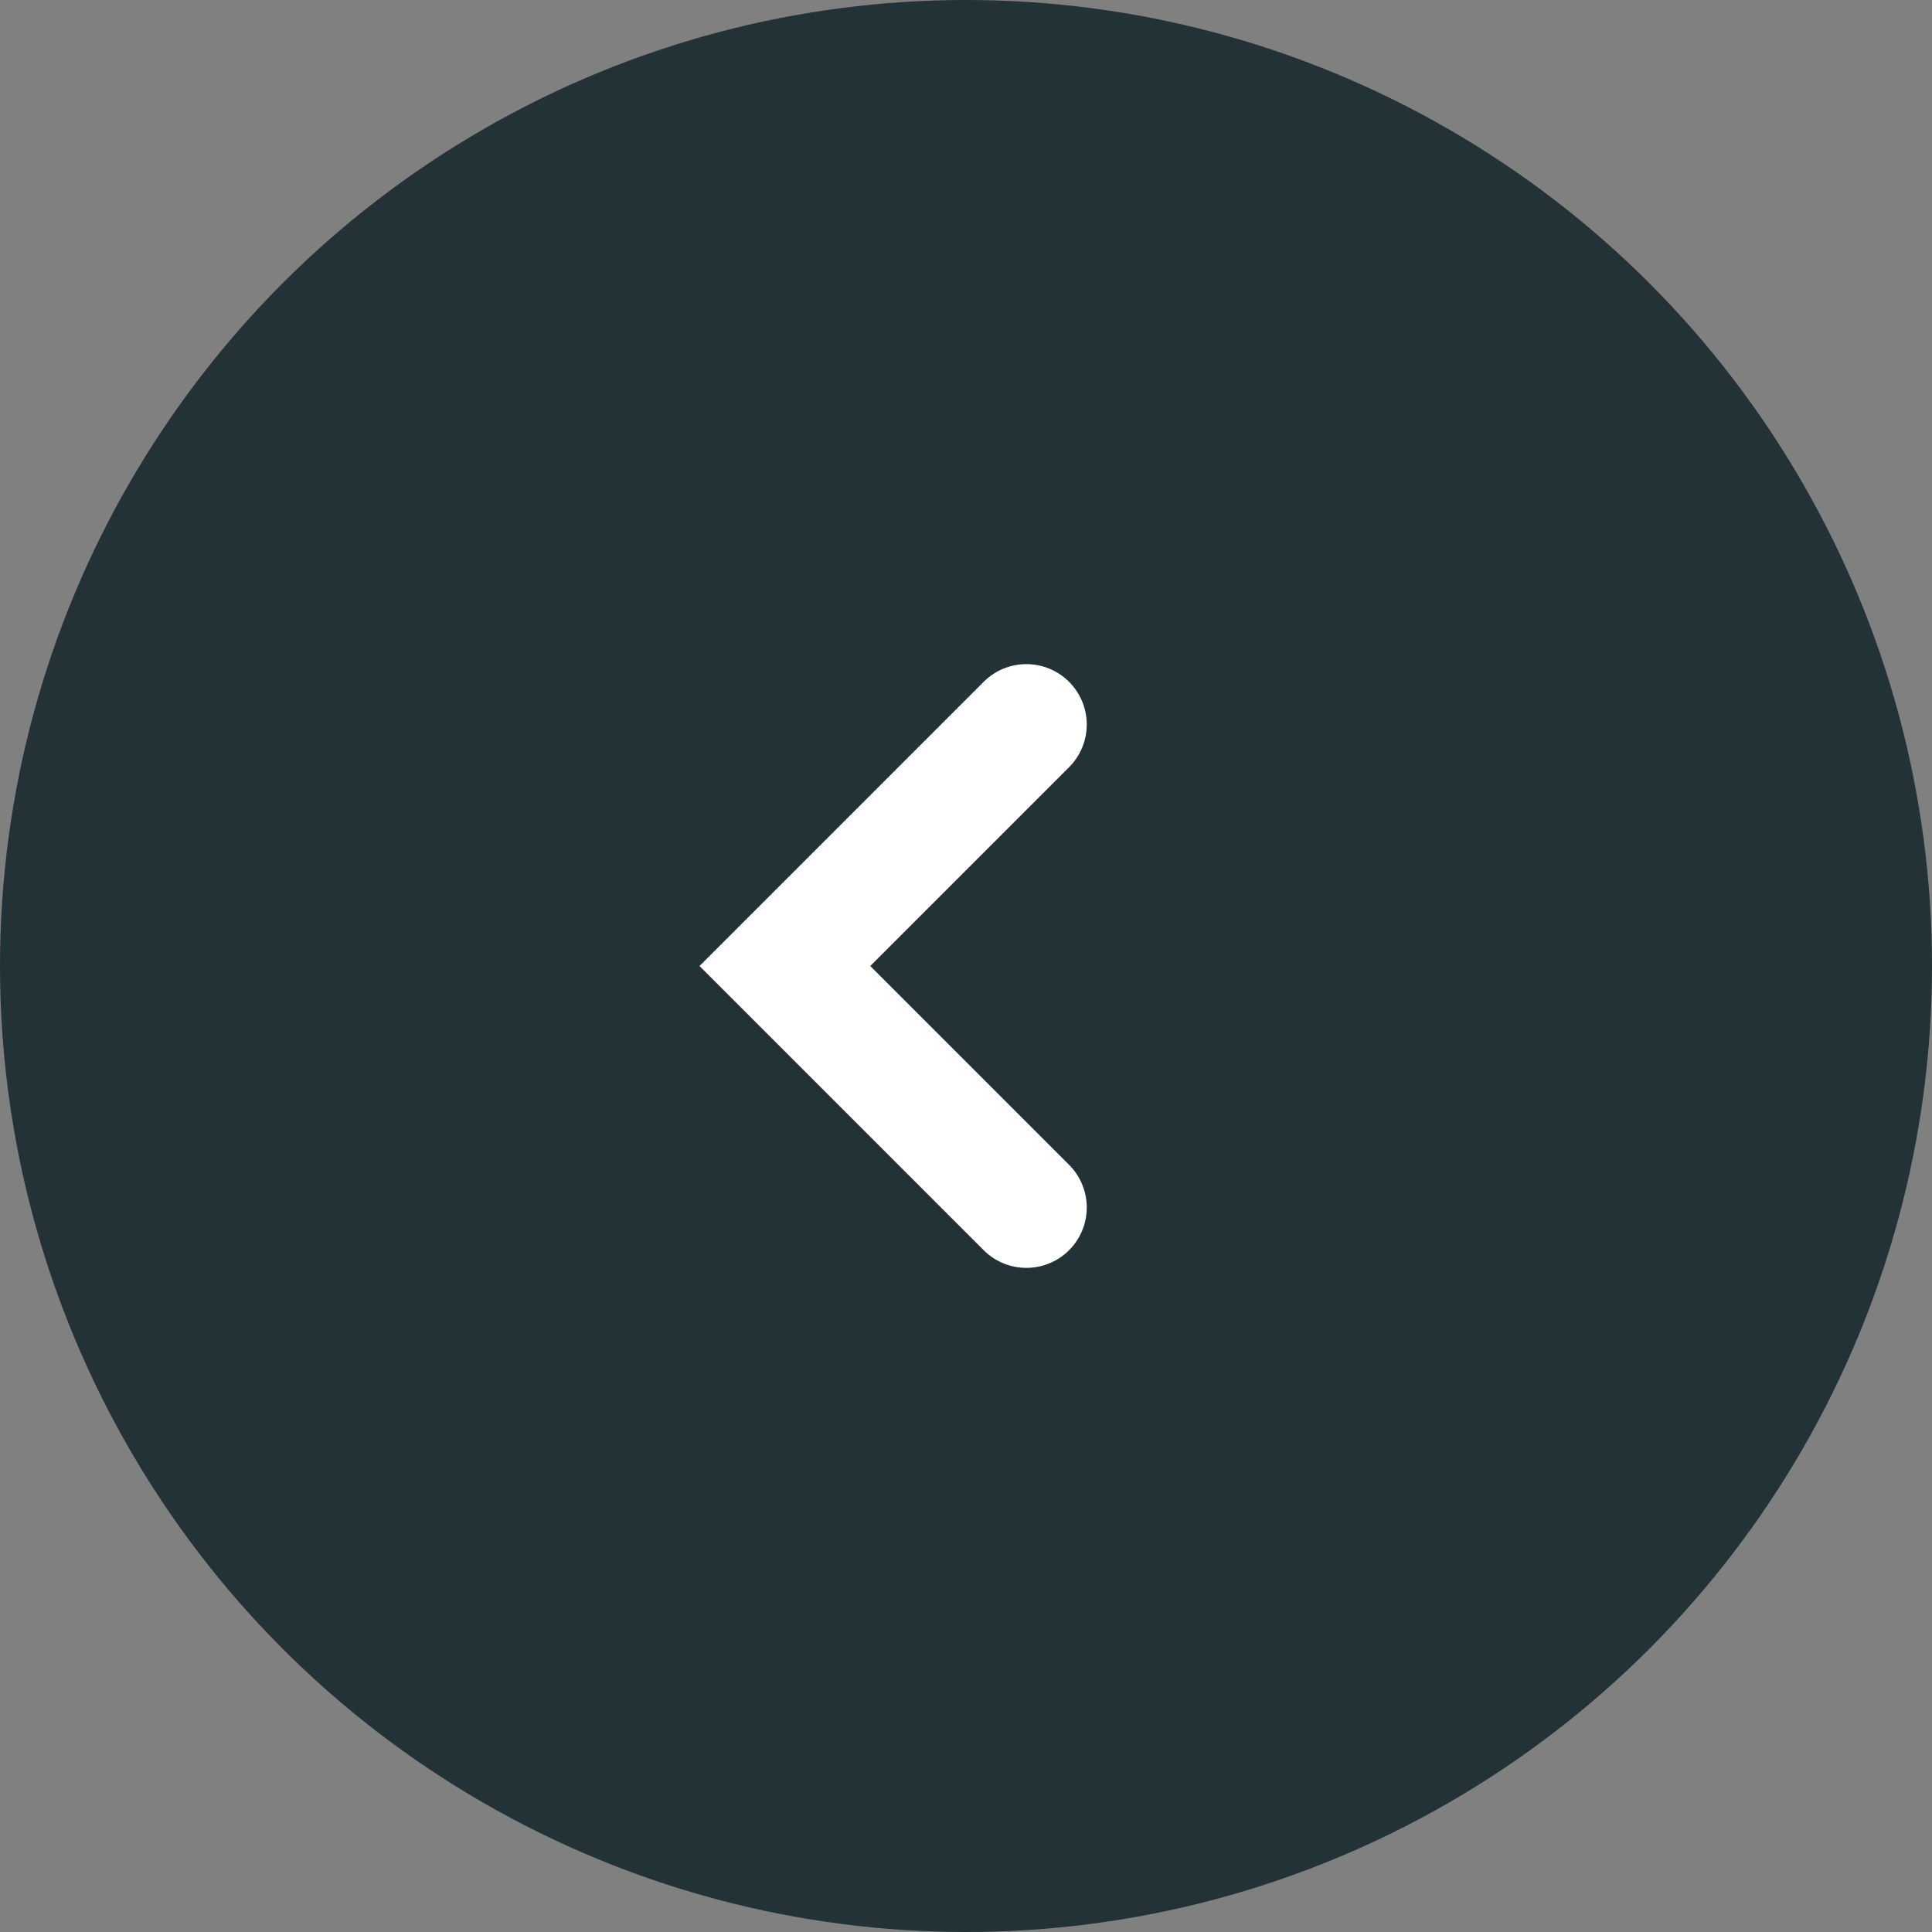
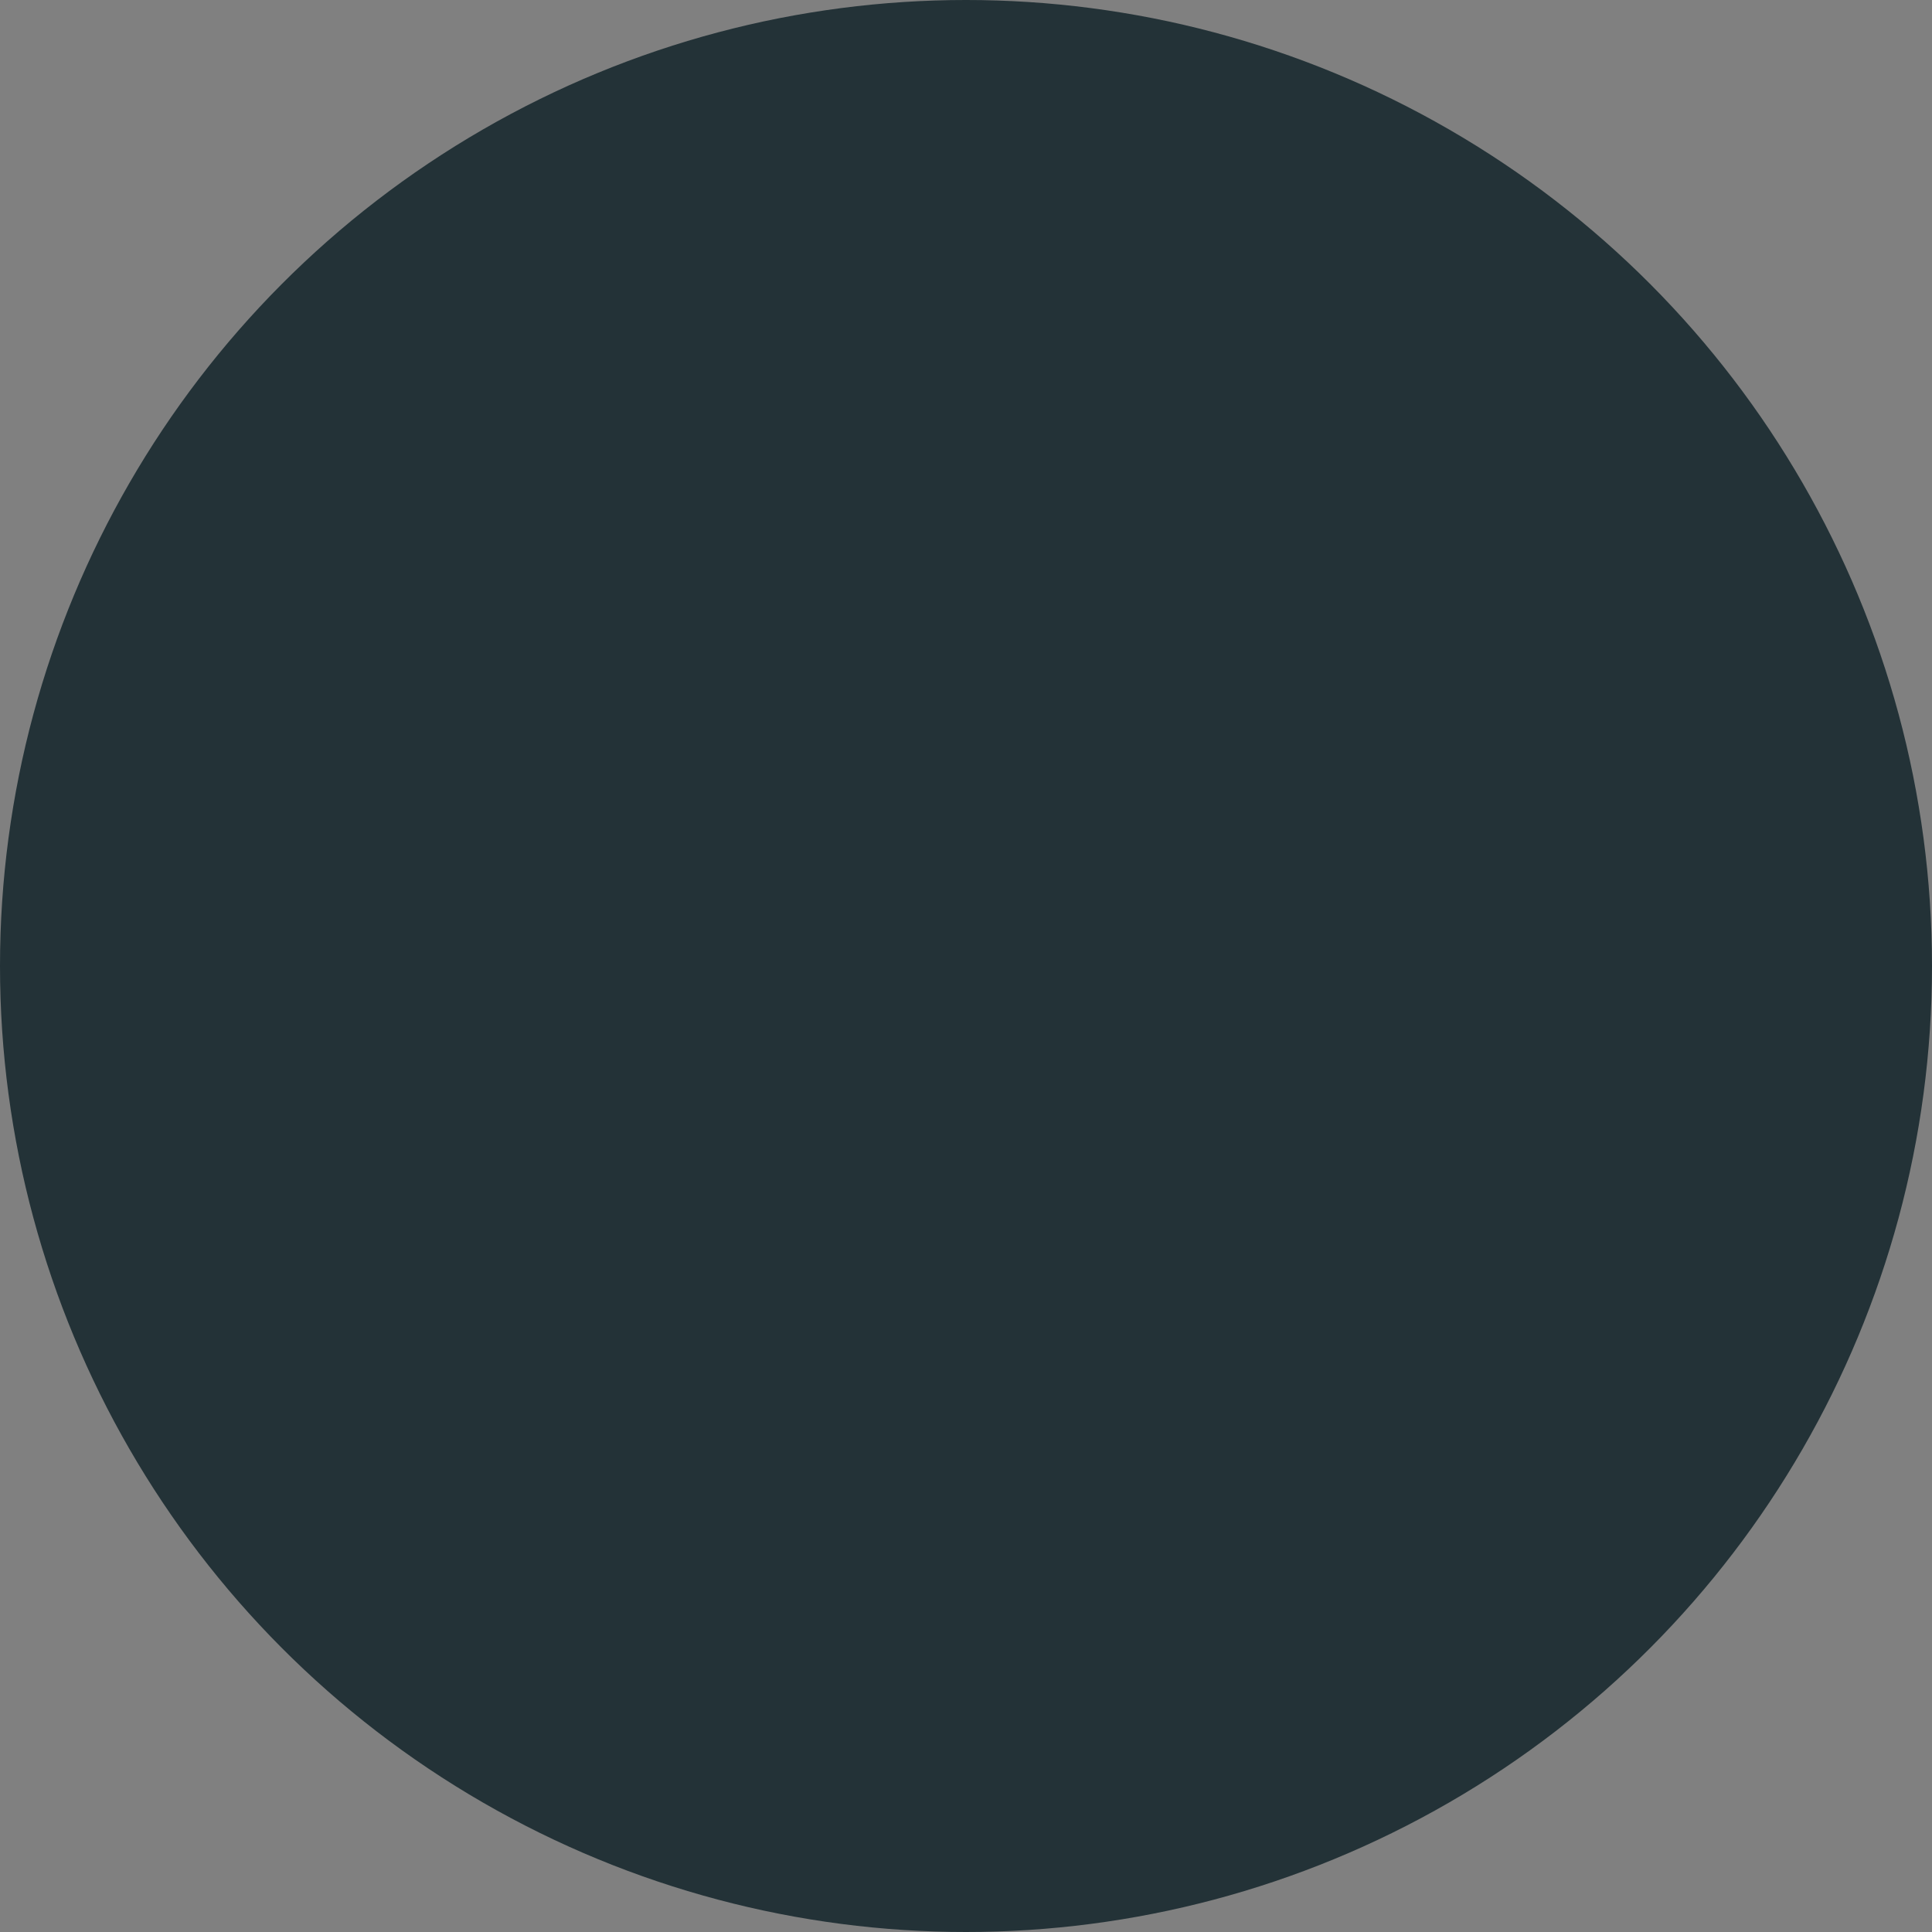
<svg xmlns="http://www.w3.org/2000/svg" width="32" height="32" viewBox="0 0 32 32" fill="none">
  <rect x="0" y="0" width="32" height="32" fill="#808080" stroke="none" />
  <circle cx="16" cy="16" r="16" transform="rotate(-180 16 16)" fill="#233237" />
-   <path d="M17 12L13 16L17 20" stroke="white" stroke-width="2" stroke-linecap="round" />
</svg>